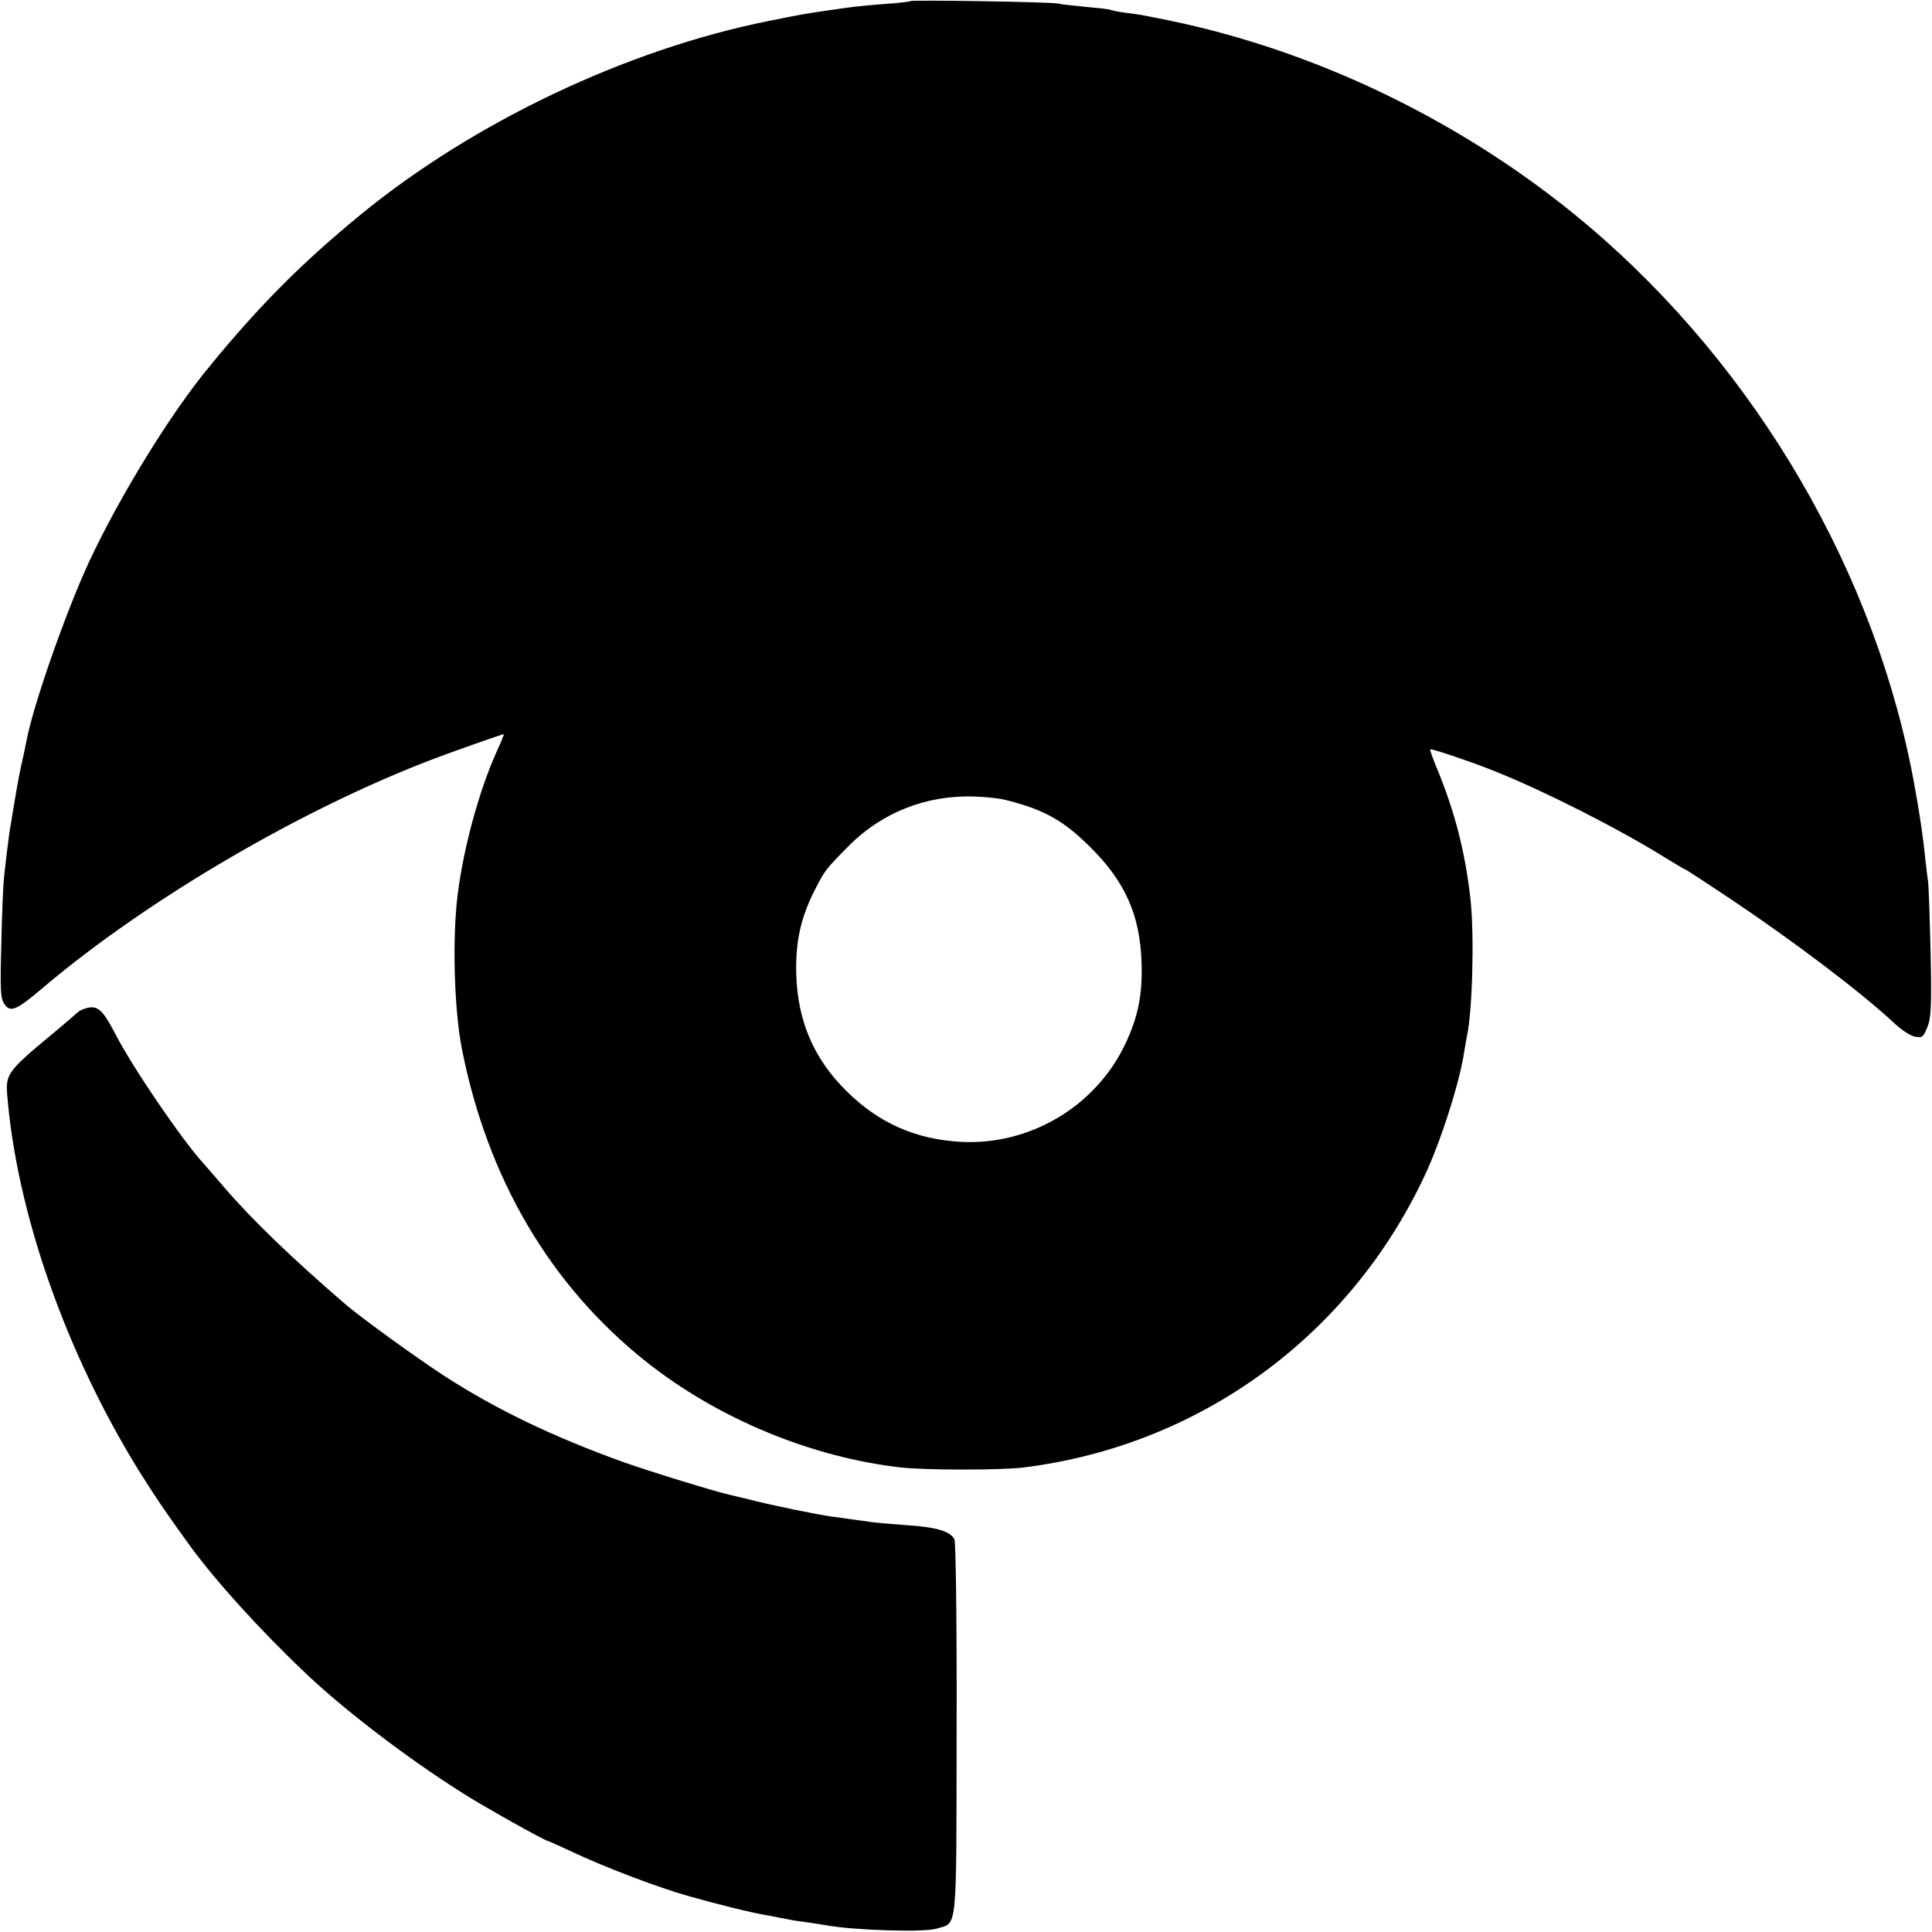
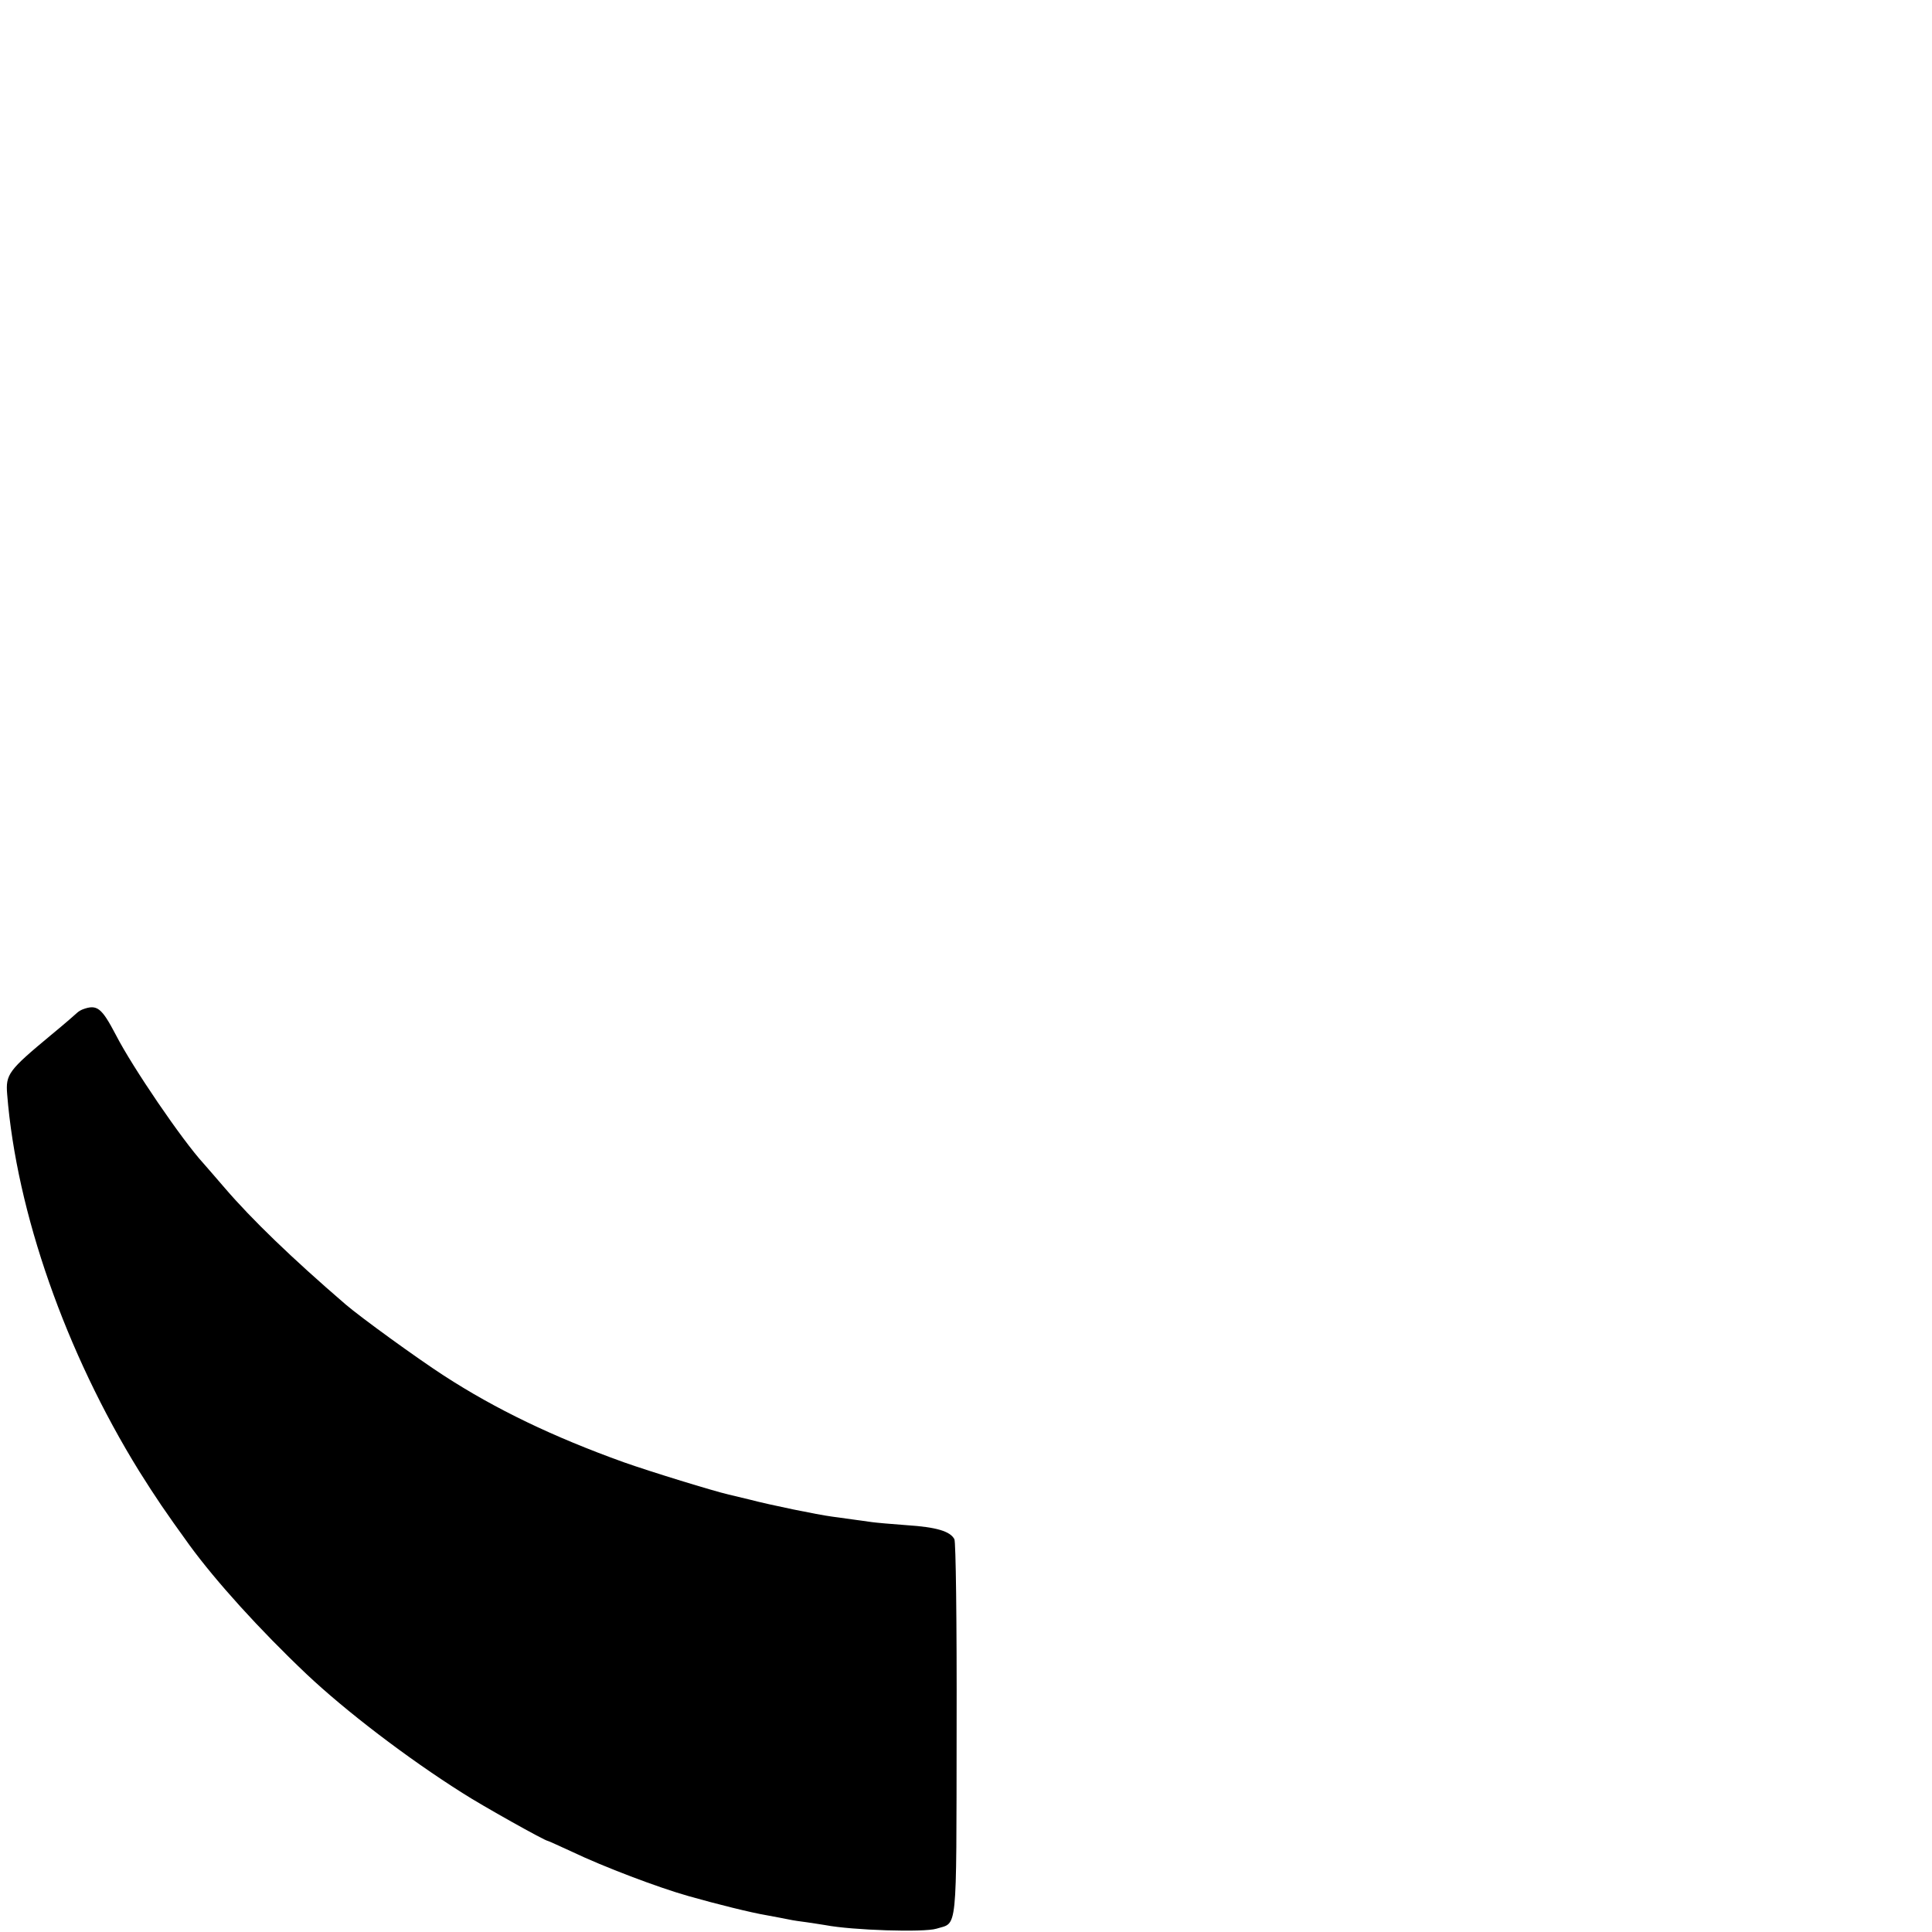
<svg xmlns="http://www.w3.org/2000/svg" version="1.0" width="700pt" height="700pt" viewBox="0 0 700 700" preserveAspectRatio="xMidYMid meet">
  <g transform="translate(0,700) scale(0.1,-0.1)" fill="#000000" stroke="none">
-     <path d="M3299 6996 c-2 -2 -42 -7 -89 -10 -88 -7 -118 -10 -184 -20 -112 -16 -112 -16 -241 -42 -515 -103 -1072 -368 -1480 -703 -204 -168 -344 -307 -515 -511 -8 -10 -22 -27 -31 -38 -137 -164 -325 -469 -436 -707 -85 -183 -205 -526 -228 -654 -3 -14 -7 -36 -10 -48 -3 -13 -7 -33 -10 -45 -6 -27 -22 -118 -30 -168 -3 -19 -7 -46 -10 -60 -2 -14 -7 -52 -11 -85 -4 -33 -8 -73 -10 -90 -2 -16 -7 -120 -9 -230 -5 -174 -3 -203 11 -223 22 -32 43 -23 144 63 378 319 936 645 1410 825 65 25 250 90 255 90 2 0 -9 -28 -25 -62 -63 -140 -119 -343 -141 -513 -21 -159 -14 -422 15 -568 93 -468 319 -853 665 -1129 260 -207 599 -348 926 -385 92 -10 363 -10 443 0 638 79 1182 475 1455 1060 59 126 128 343 143 452 3 17 7 39 9 51 20 90 27 365 13 494 -19 173 -57 321 -125 484 -13 32 -23 60 -21 61 4 4 166 -51 243 -83 174 -70 436 -203 596 -302 44 -27 82 -50 85 -50 2 0 77 -49 167 -109 231 -155 471 -337 589 -447 26 -25 60 -47 76 -50 27 -5 30 -2 45 34 14 35 16 75 12 269 -3 125 -7 242 -9 258 -3 17 -7 57 -11 89 -8 84 -28 210 -50 321 -155 773 -607 1513 -1231 2017 -424 342 -939 587 -1459 694 -108 22 -104 21 -159 28 -27 4 -52 9 -55 11 -4 2 -42 6 -86 10 -44 4 -89 9 -100 12 -23 6 -531 14 -536 9z m351 -2896 c134 -34 205 -74 301 -170 125 -124 179 -244 185 -415 4 -119 -12 -199 -60 -300 -108 -225 -346 -366 -596 -352 -162 9 -296 68 -411 182 -120 117 -179 255 -184 425 -3 118 16 204 66 303 37 73 39 76 126 164 120 120 281 183 453 177 42 -1 96 -7 120 -14z" />
    <path d="M300 3343 c-8 -3 -17 -9 -20 -12 -3 -3 -45 -40 -95 -81 -154 -128 -165 -142 -159 -215 34 -427 212 -935 478 -1365 63 -100 92 -143 183 -269 95 -130 253 -305 424 -467 141 -133 363 -303 564 -430 73 -47 300 -174 310 -174 2 0 41 -18 87 -39 115 -55 313 -130 423 -161 102 -29 227 -60 281 -69 32 -6 70 -13 84 -16 13 -3 42 -7 65 -10 22 -3 51 -8 65 -10 99 -19 358 -27 403 -13 77 24 72 -29 73 722 1 402 -3 678 -8 689 -15 29 -65 44 -173 51 -55 4 -111 9 -125 11 -14 2 -43 6 -65 9 -22 3 -58 8 -80 11 -53 7 -224 42 -300 62 -33 8 -67 16 -75 18 -53 12 -284 83 -380 117 -256 92 -464 192 -652 314 -100 65 -300 210 -356 258 -194 167 -340 308 -437 421 -33 38 -68 79 -78 90 -77 84 -257 348 -317 465 -52 99 -68 112 -120 93z" />
  </g>
</svg>